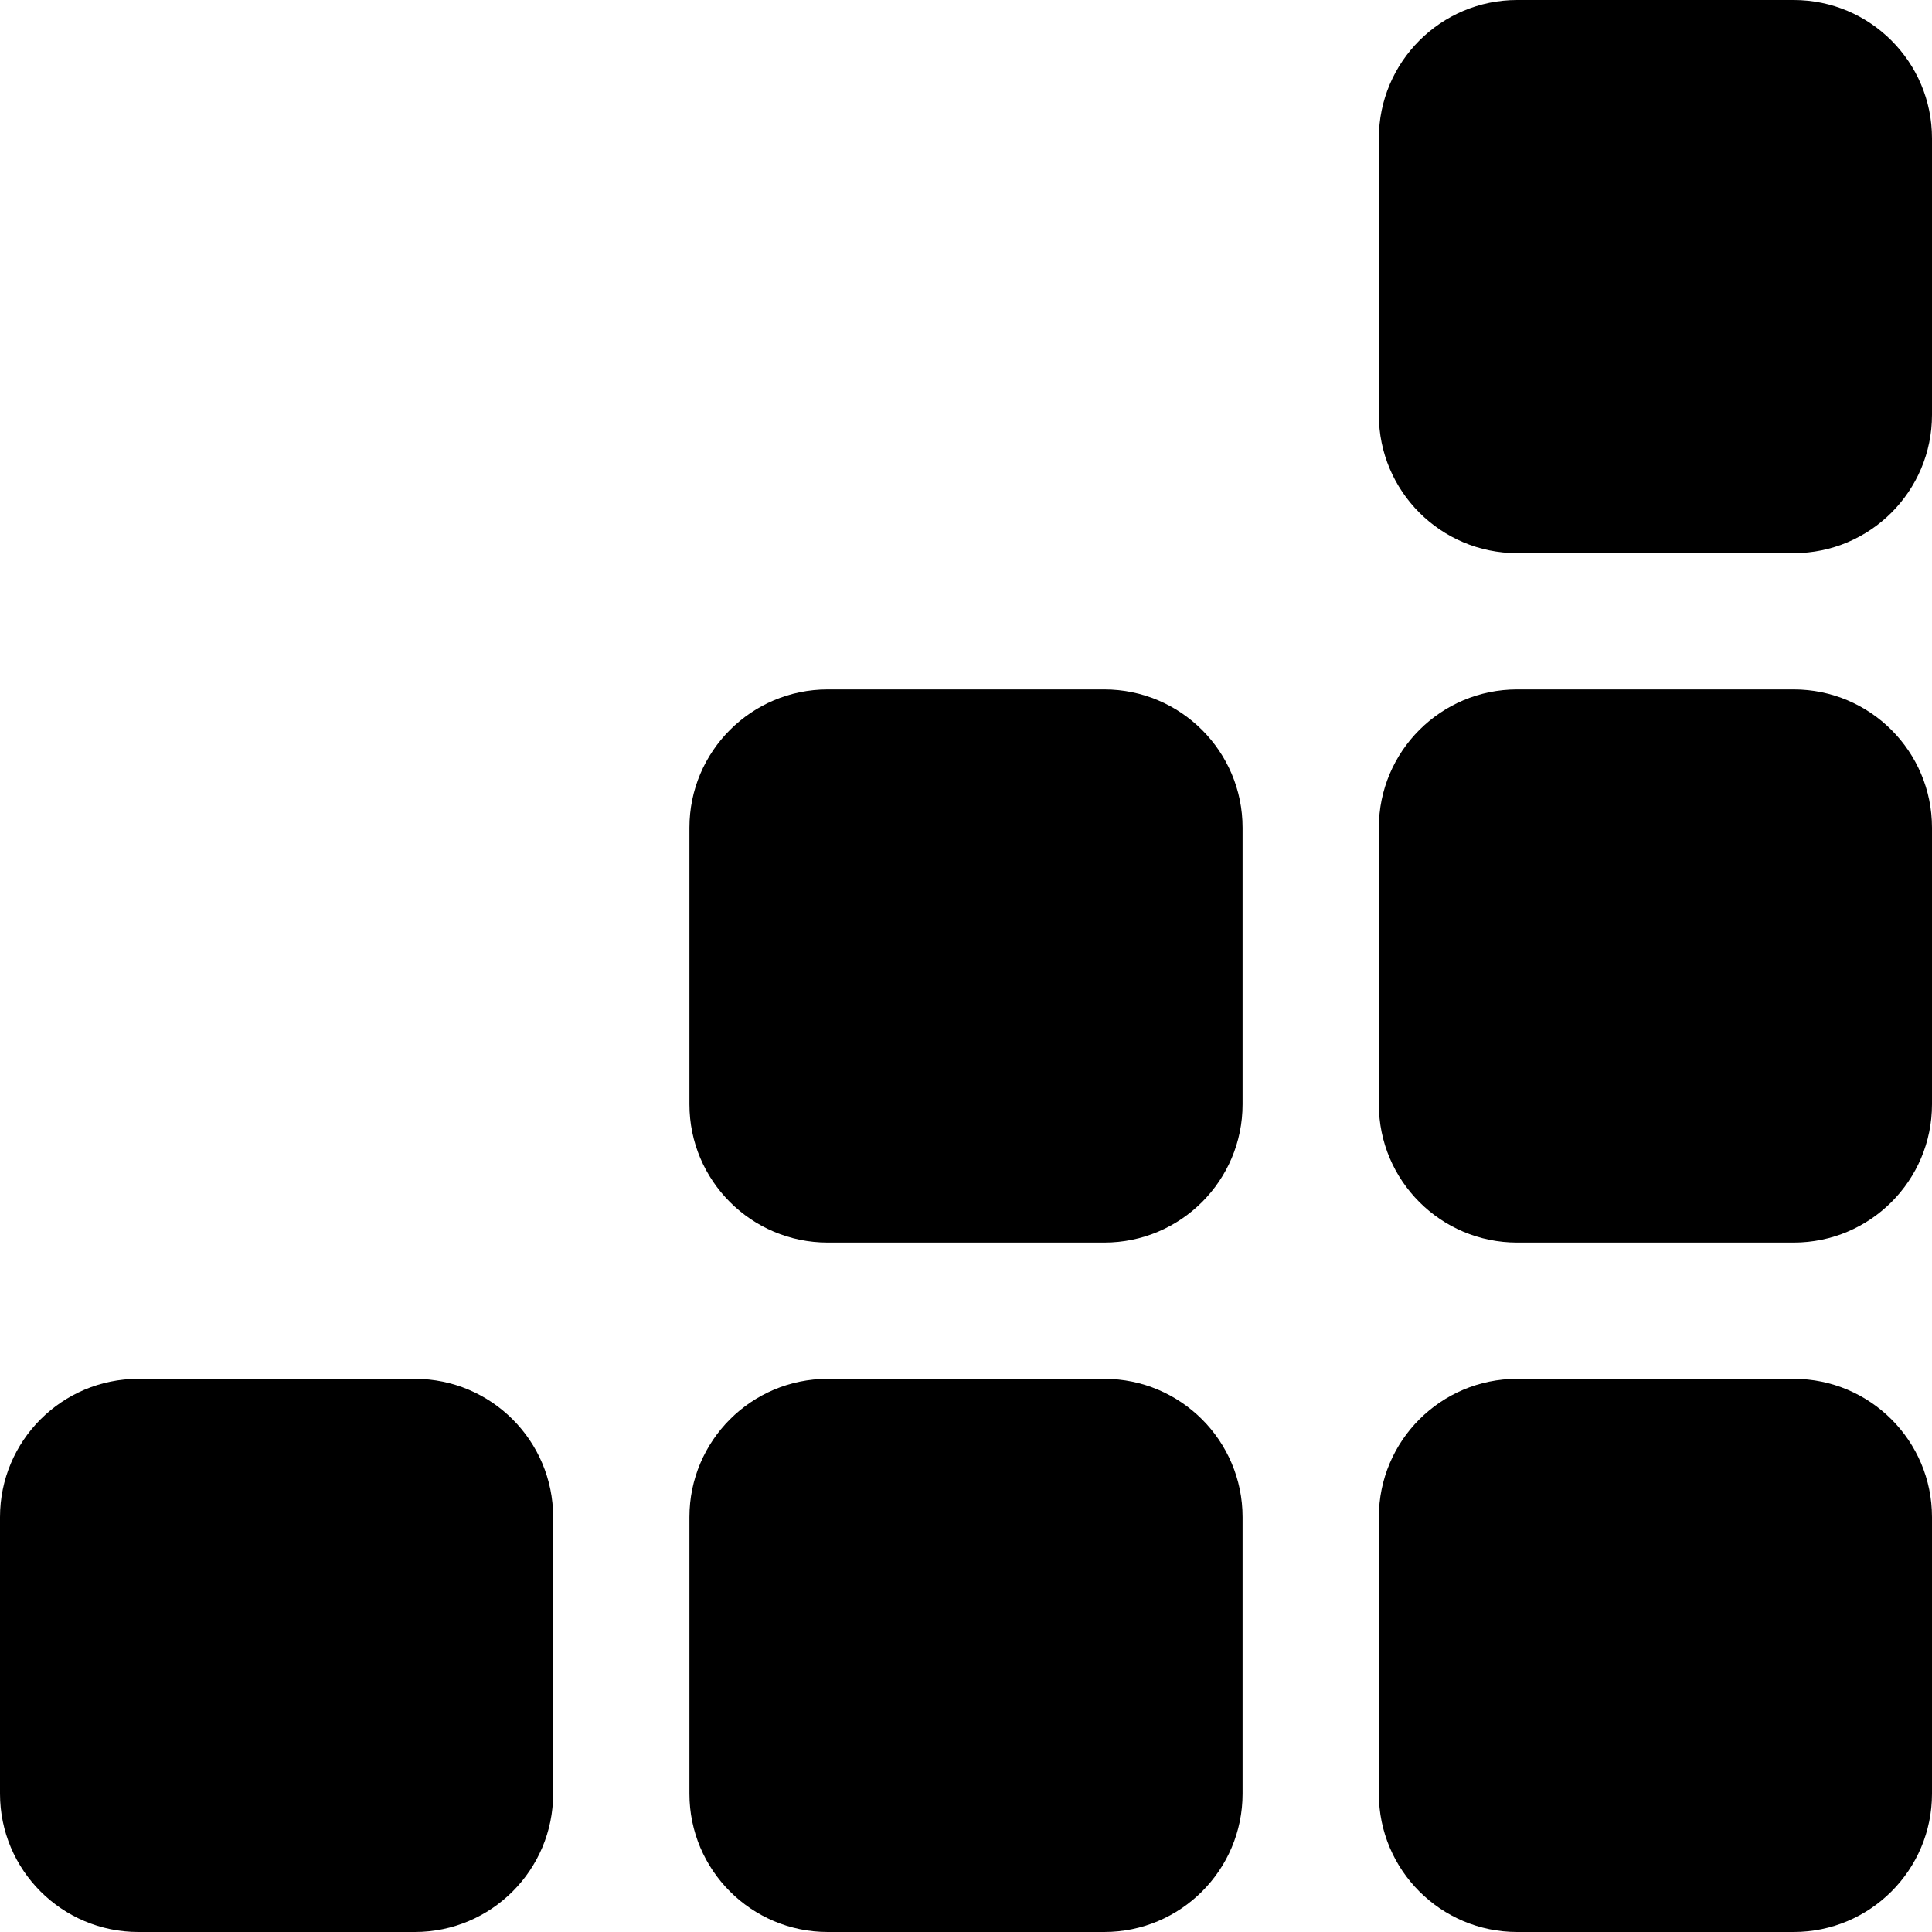
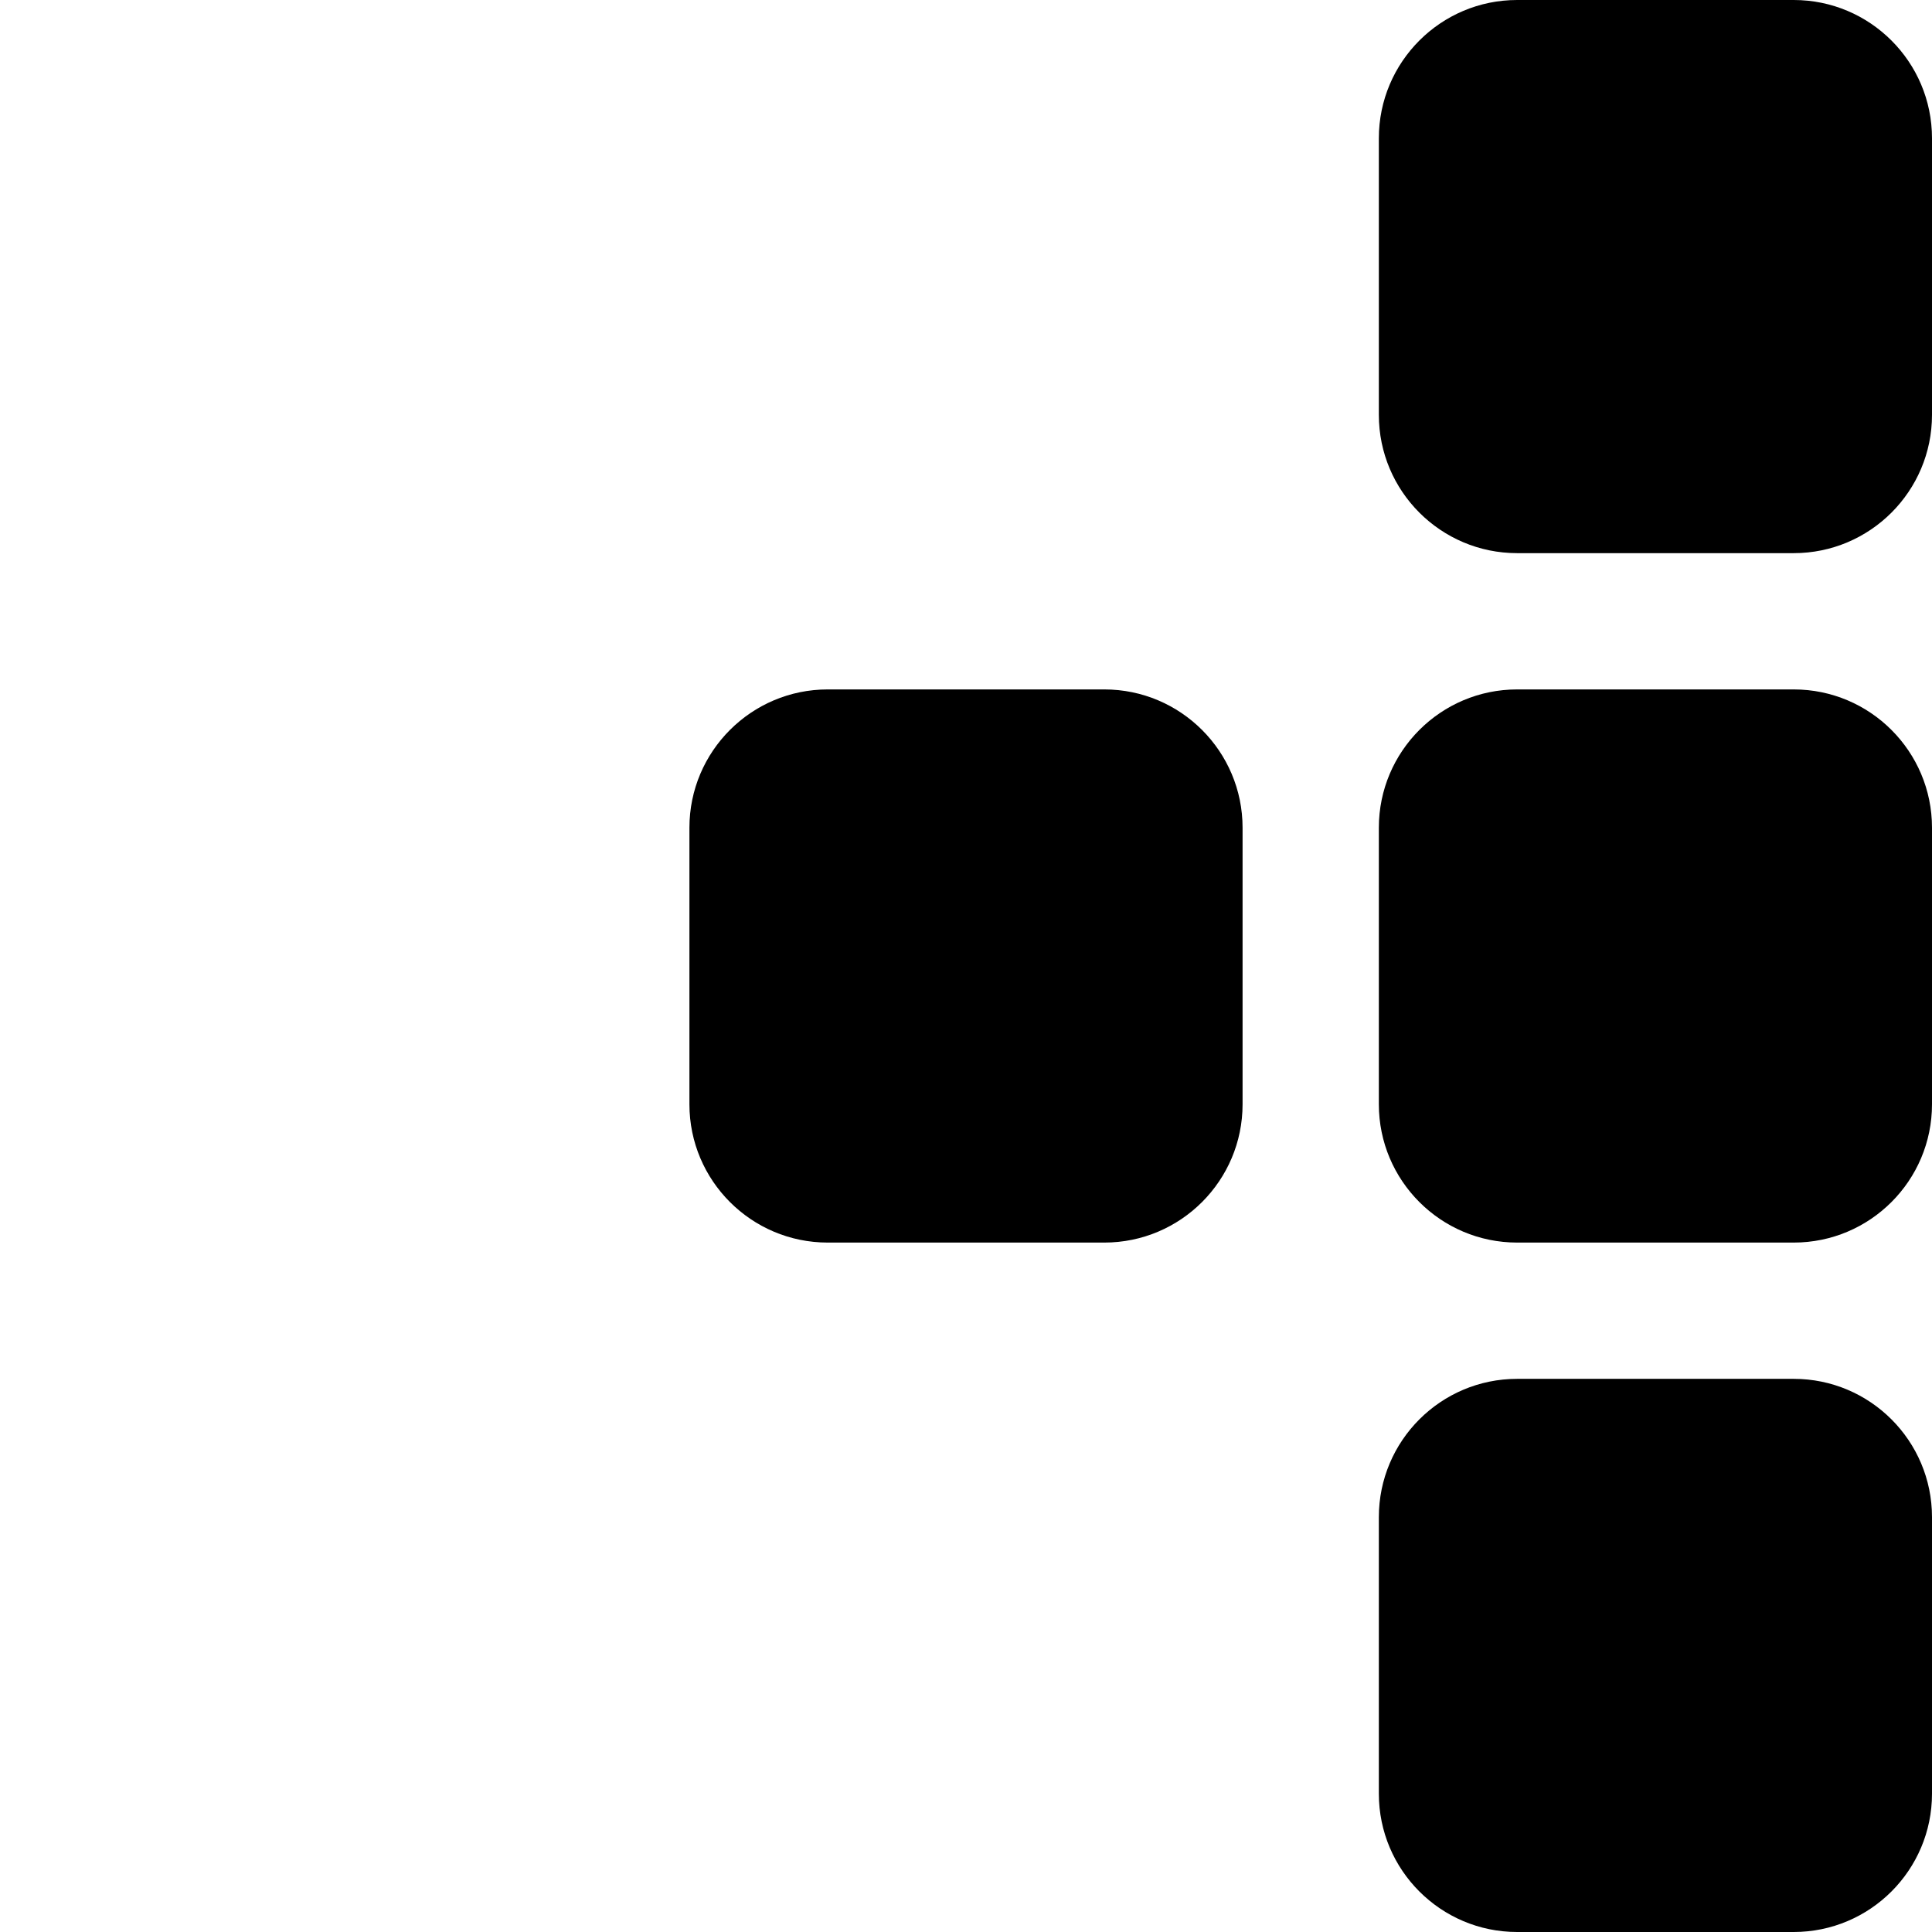
<svg xmlns="http://www.w3.org/2000/svg" width="100%" height="100%" viewBox="0 0 512 512" version="1.1" xml:space="preserve" style="fill-rule:evenodd;clip-rule:evenodd;stroke-linejoin:round;stroke-miterlimit:2;">
-   <path d="M146.59,402.058c-0,-20.227 -16.421,-36.648 -36.648,-36.648l-73.295,0c-20.226,0 -36.647,16.421 -36.647,36.648l-0,73.295c-0,20.226 16.421,36.647 36.647,36.647l73.295,0c20.227,0 36.648,-16.421 36.648,-36.647l-0,-73.295Z" />
-   <path d="M329.295,402.058c-0,-20.227 -16.421,-36.648 -36.648,-36.648l-73.294,0c-20.227,0 -36.648,16.421 -36.648,36.648l0,73.295c0,20.226 16.421,36.647 36.648,36.647l73.294,0c20.227,0 36.648,-16.421 36.648,-36.647l-0,-73.295Z" />
  <path d="M512,402.058c0,-20.227 -16.421,-36.648 -36.647,-36.648l-73.295,0c-20.227,0 -36.648,16.421 -36.648,36.648l0,73.295c0,20.226 16.421,36.647 36.648,36.647l73.295,0c20.226,0 36.647,-16.421 36.647,-36.647l0,-73.295Z" />
  <path d="M512,219.353c0,-20.227 -16.421,-36.648 -36.647,-36.648l-73.295,0c-20.227,0 -36.648,16.421 -36.648,36.648l0,73.294c0,20.227 16.421,36.648 36.648,36.648l73.295,-0c20.226,-0 36.647,-16.421 36.647,-36.648l0,-73.294Z" />
  <path d="M329.295,219.353c-0,-20.227 -16.421,-36.648 -36.648,-36.648l-73.294,0c-20.227,0 -36.648,16.421 -36.648,36.648l0,73.294c0,20.227 16.421,36.648 36.648,36.648l73.294,-0c20.227,-0 36.648,-16.421 36.648,-36.648l-0,-73.294Z" />
  <path d="M512,36.647c0,-20.226 -16.421,-36.647 -36.647,-36.647l-73.295,0c-20.227,0 -36.648,16.421 -36.648,36.647l0,73.295c0,20.227 16.421,36.648 36.648,36.648l73.295,-0c20.226,-0 36.647,-16.421 36.647,-36.648l0,-73.295Z" />
</svg>